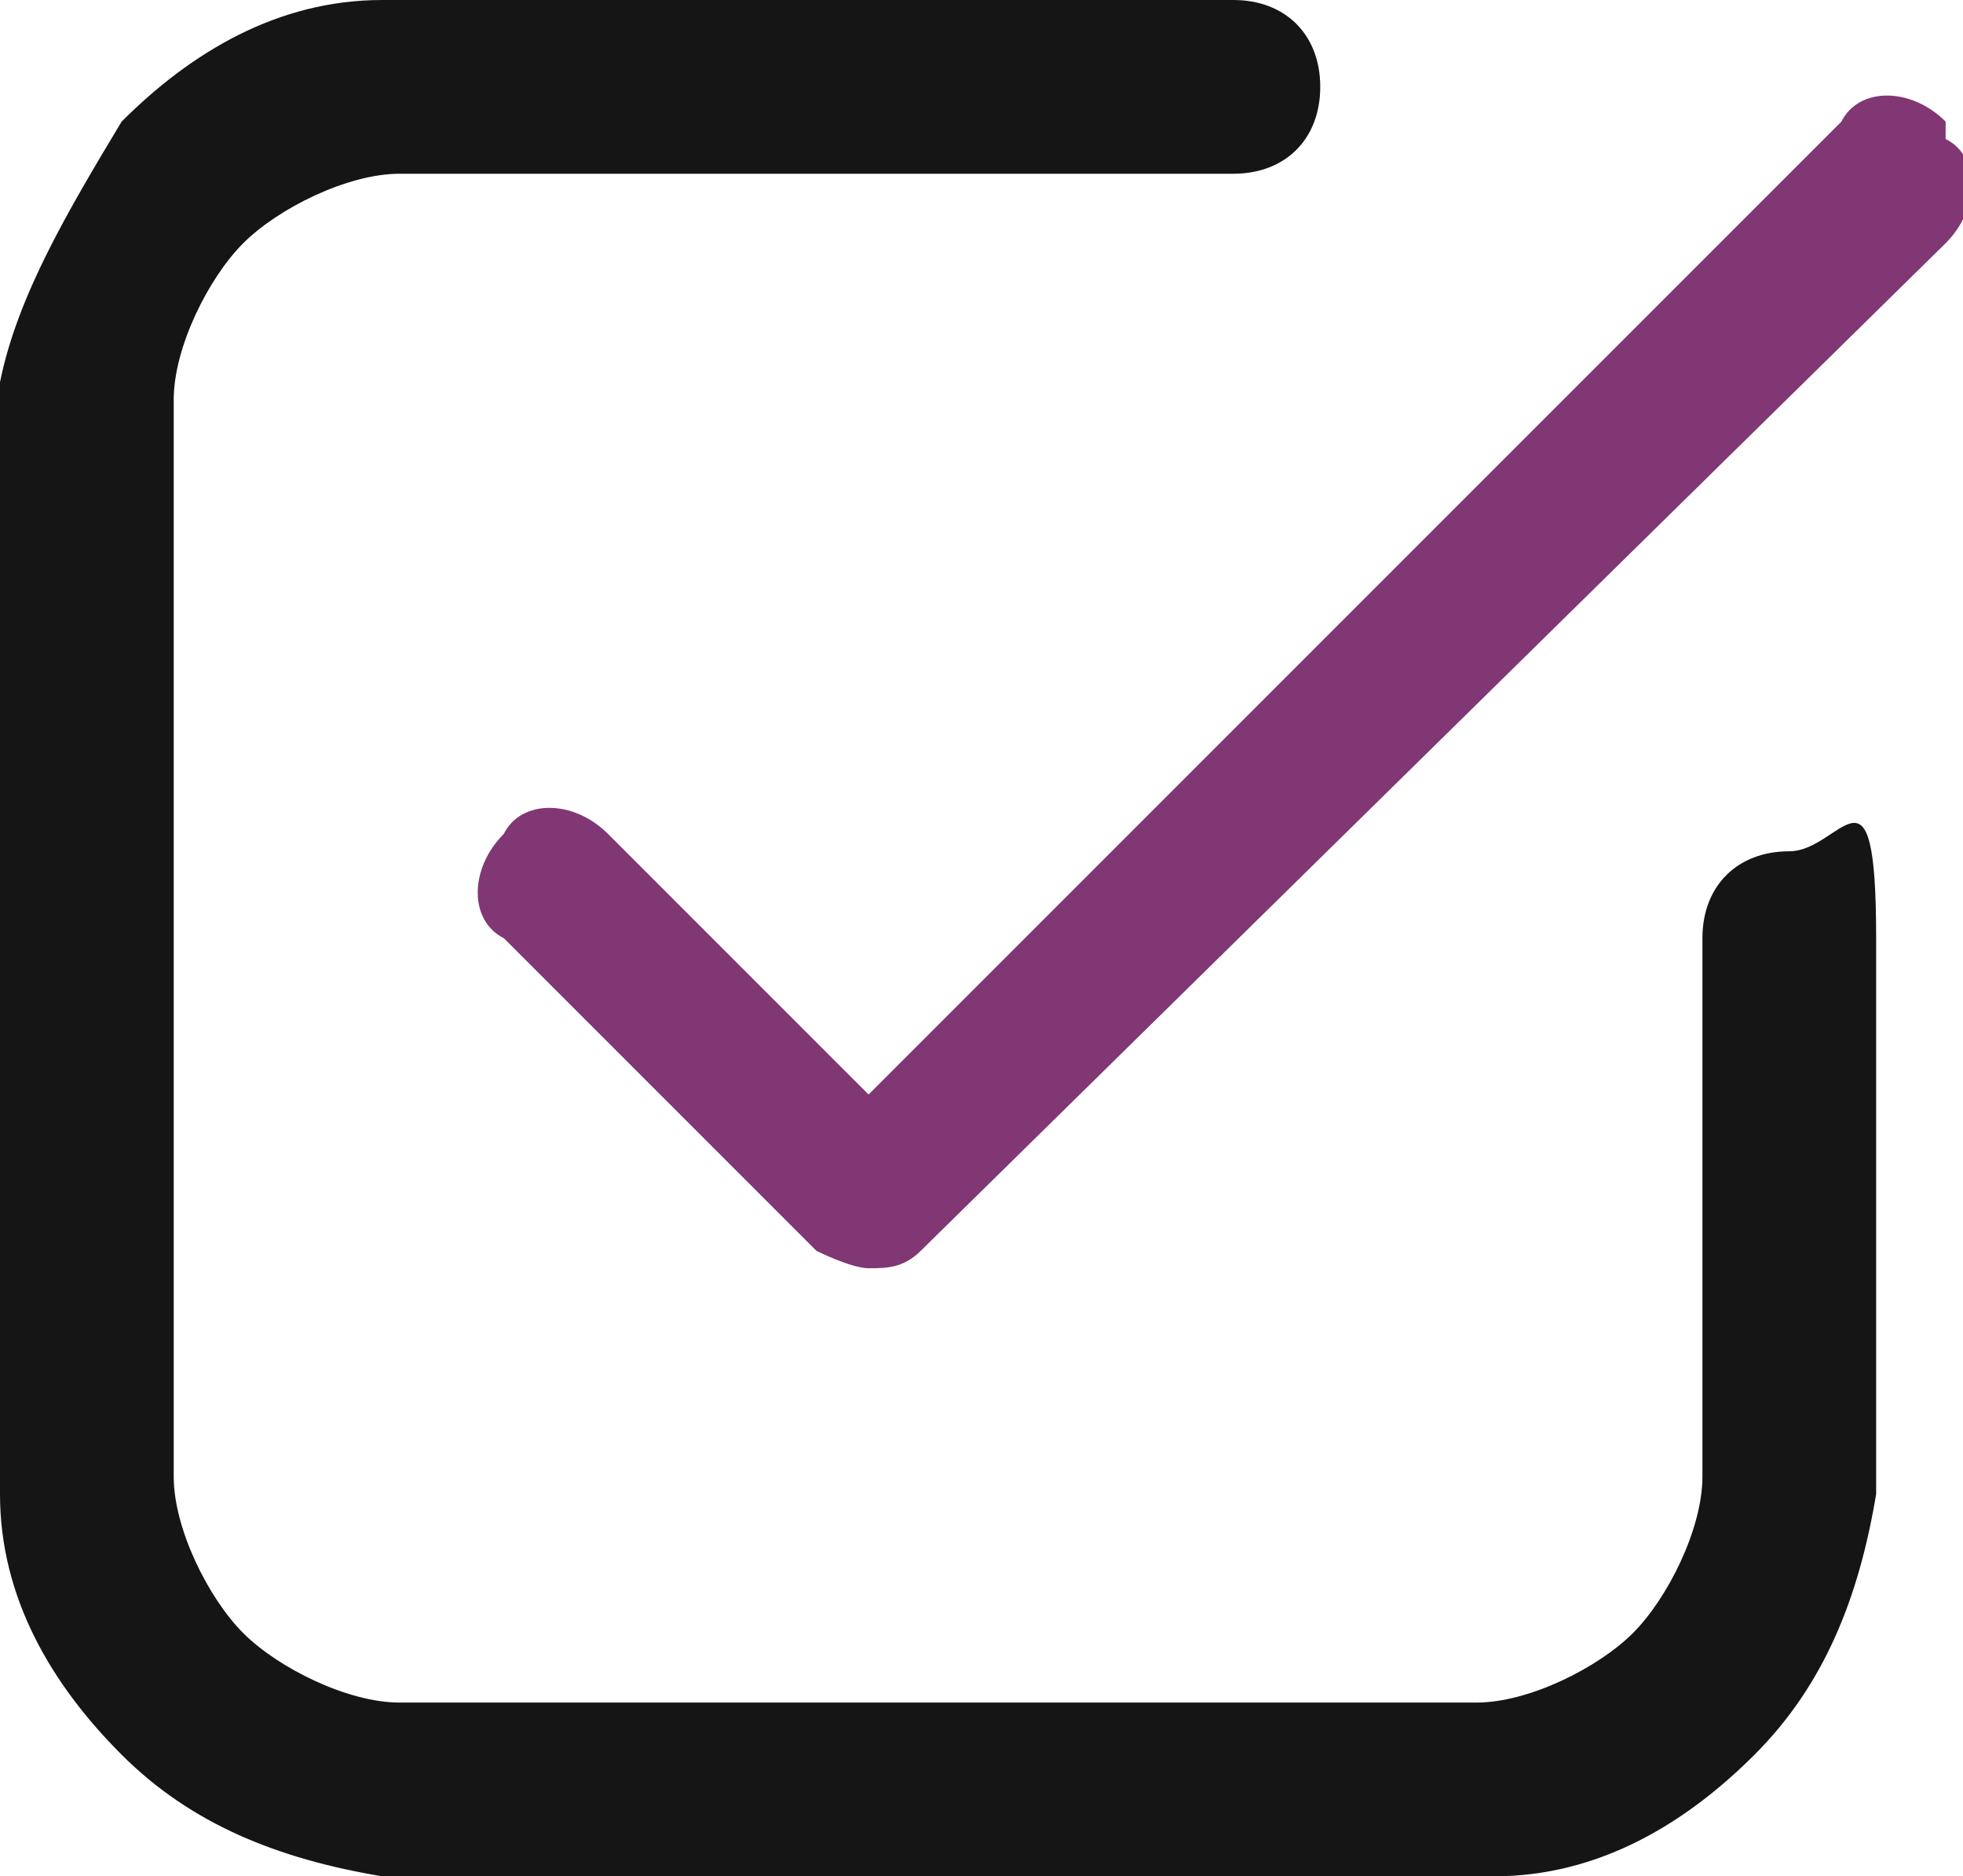
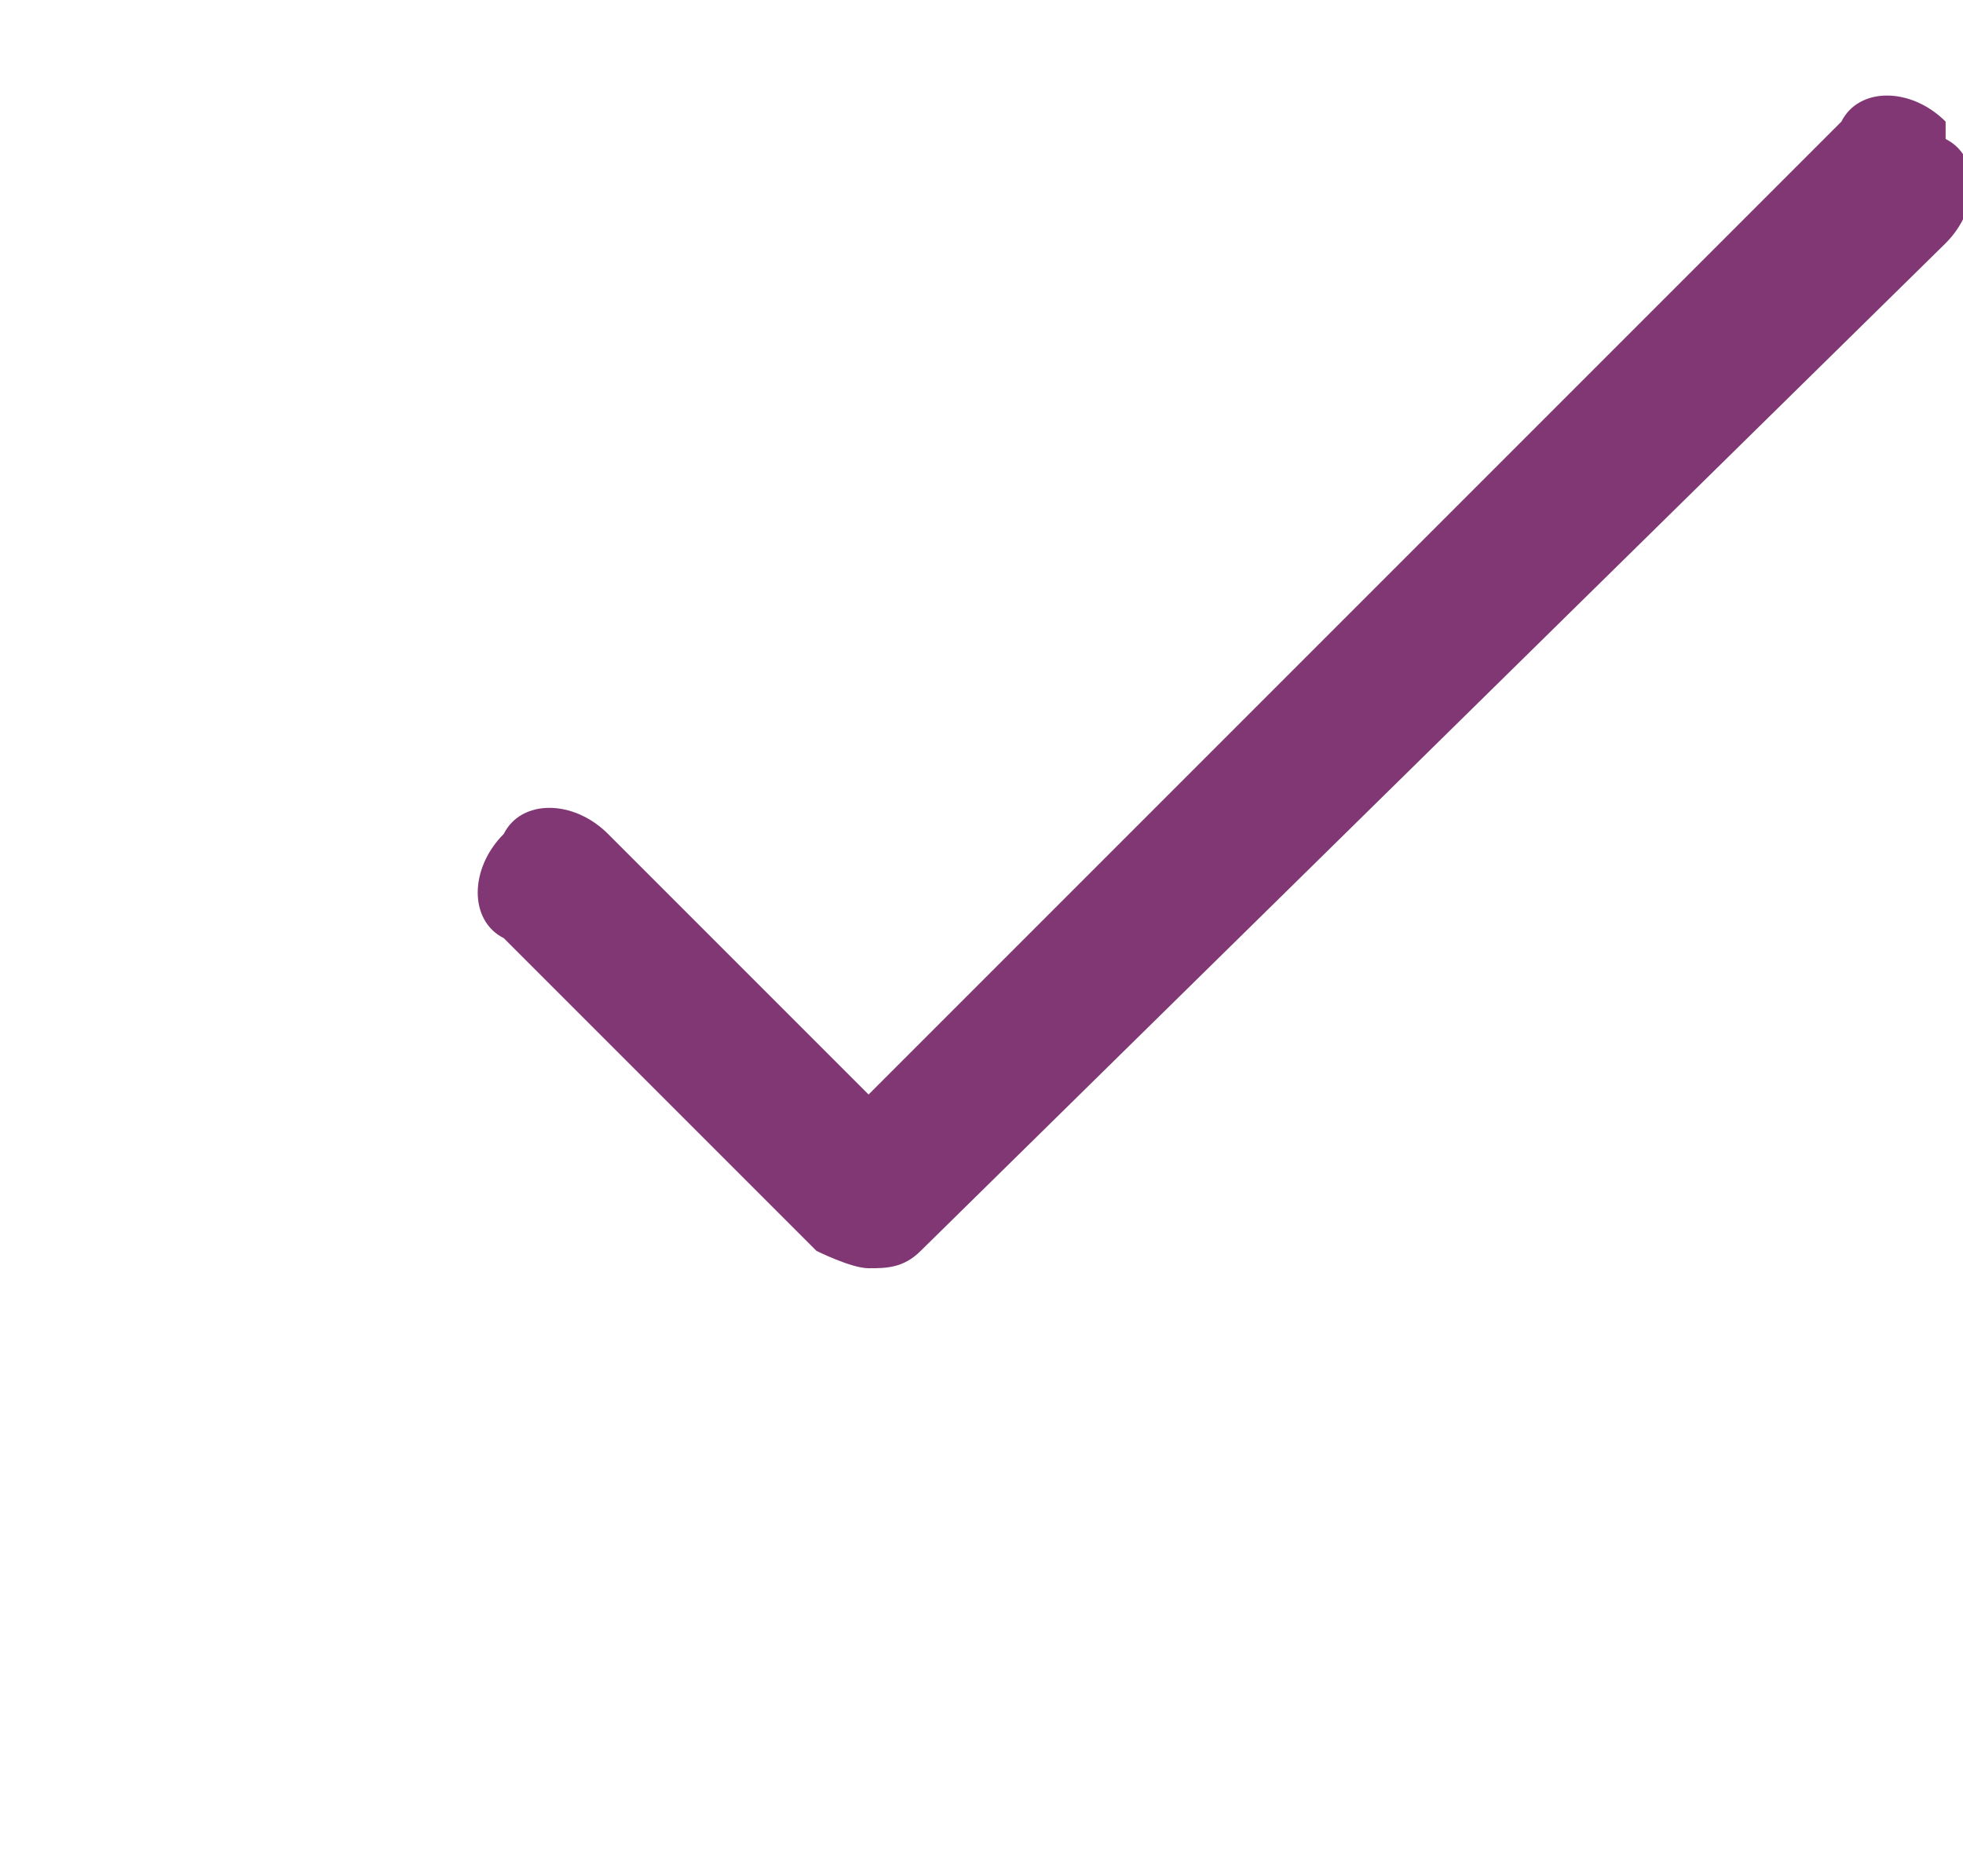
<svg xmlns="http://www.w3.org/2000/svg" id="_レイヤー_1" data-name="レイヤー_1" version="1.1" viewBox="0 0 11.3 10.8">
  <defs>
    <style>
      .st0 {
        fill: #151515;
      }

      .st1 {
        fill: #803774;
      }
    </style>
  </defs>
  <path class="st1" d="M11.2.7c-.2-.2-.5-.2-.6,0l-5.6,5.6-1.5-1.5c-.2-.2-.5-.2-.6,0-.2.2-.2.5,0,.6l1.8,1.8c0,0,.2.1.3.1s.2,0,.3-.1L11.2,1.4c.2-.2.2-.5,0-.6Z" />
-   <path class="st0" d="M10.3,4.9c-.3,0-.5.2-.5.5,0,1,0,2.1,0,3.1,0,.3-.2.7-.4.9s-.6.4-.9.4c-1,0-2.1,0-3.1,0s-2.1,0-3.1,0c-.3,0-.7-.2-.9-.4s-.4-.6-.4-.9c0-1,0-2.1,0-3.1s0-2.1,0-3.1c0-.3.2-.7.4-.9s.6-.4.9-.4c1,0,2.1,0,3.1,0h1.7c.3,0,.5-.2.5-.5s-.2-.5-.5-.5h-1.7c-1,0-2.1,0-3.2,0-.6,0-1.1.3-1.5.7C.4,1.2.1,1.7,0,2.2c0,1,0,2.1,0,3.2s0,2.1,0,3.2c0,.6.3,1.1.7,1.5s.9.6,1.5.7c1,0,2.1,0,3.2,0s2.1,0,3.2,0c.6,0,1.1-.3,1.5-.7s.6-.9.7-1.5c0-1,0-2.1,0-3.2s-.2-.5-.5-.5Z" />
</svg>